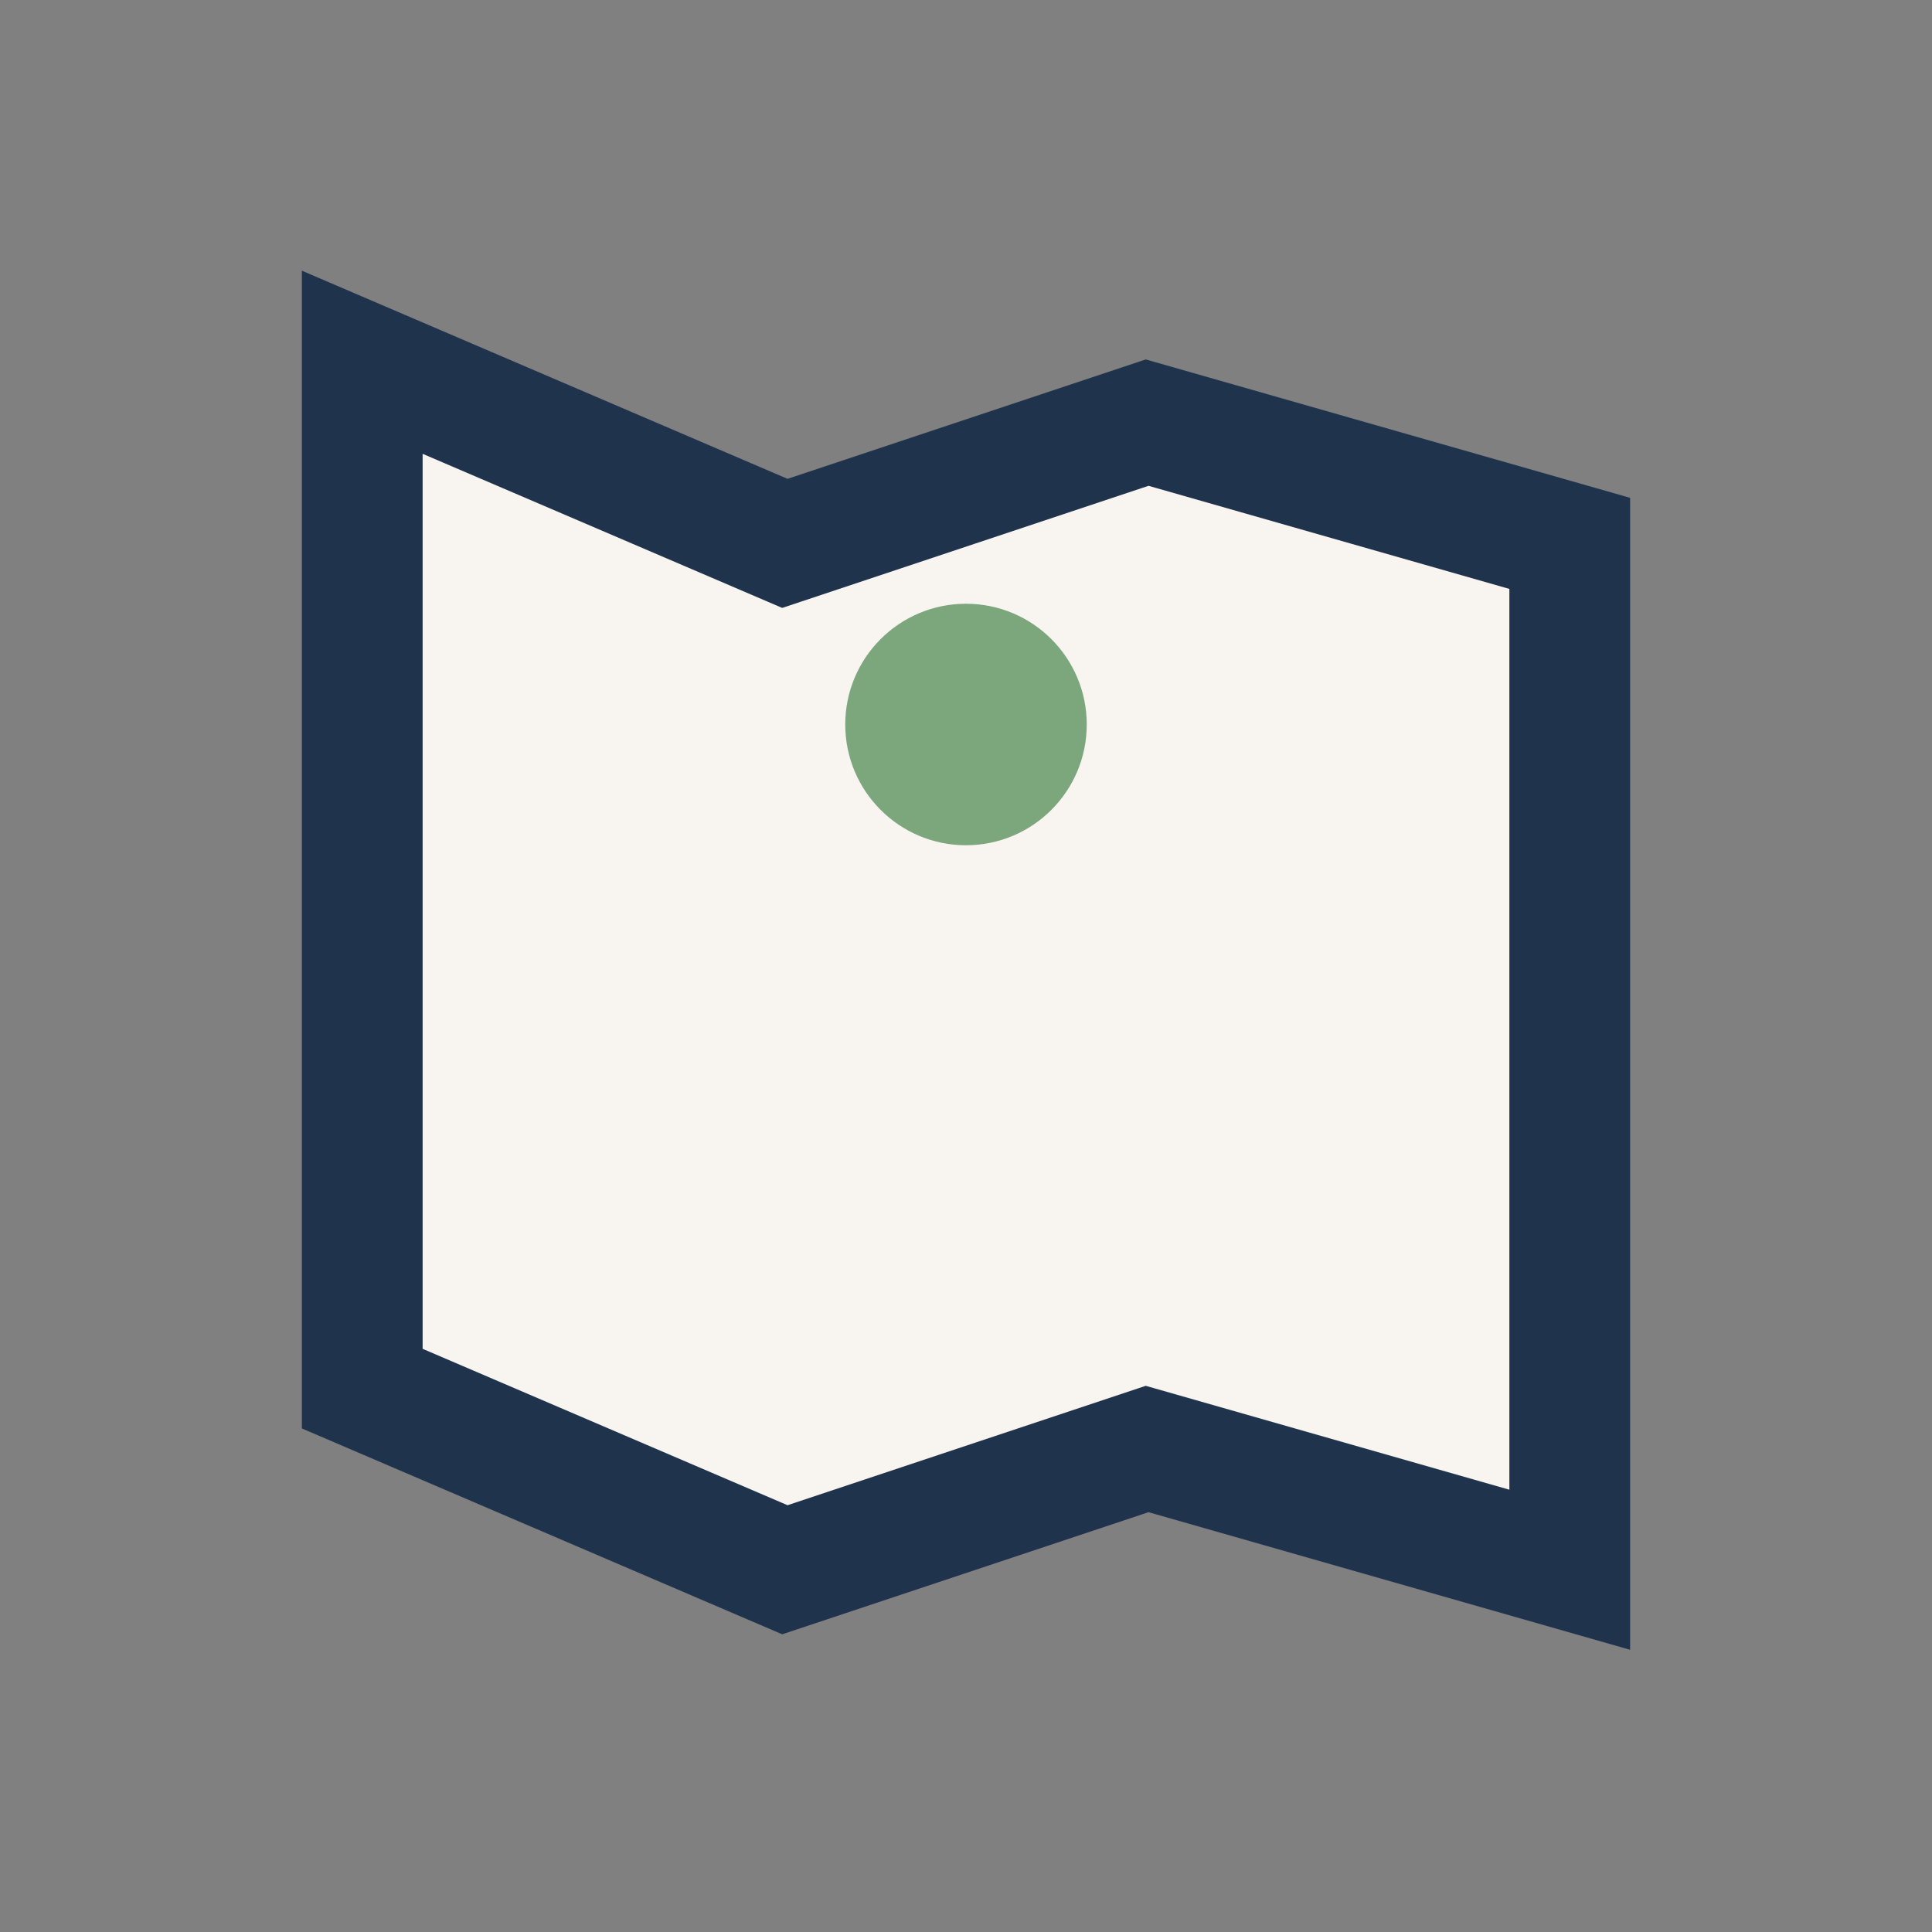
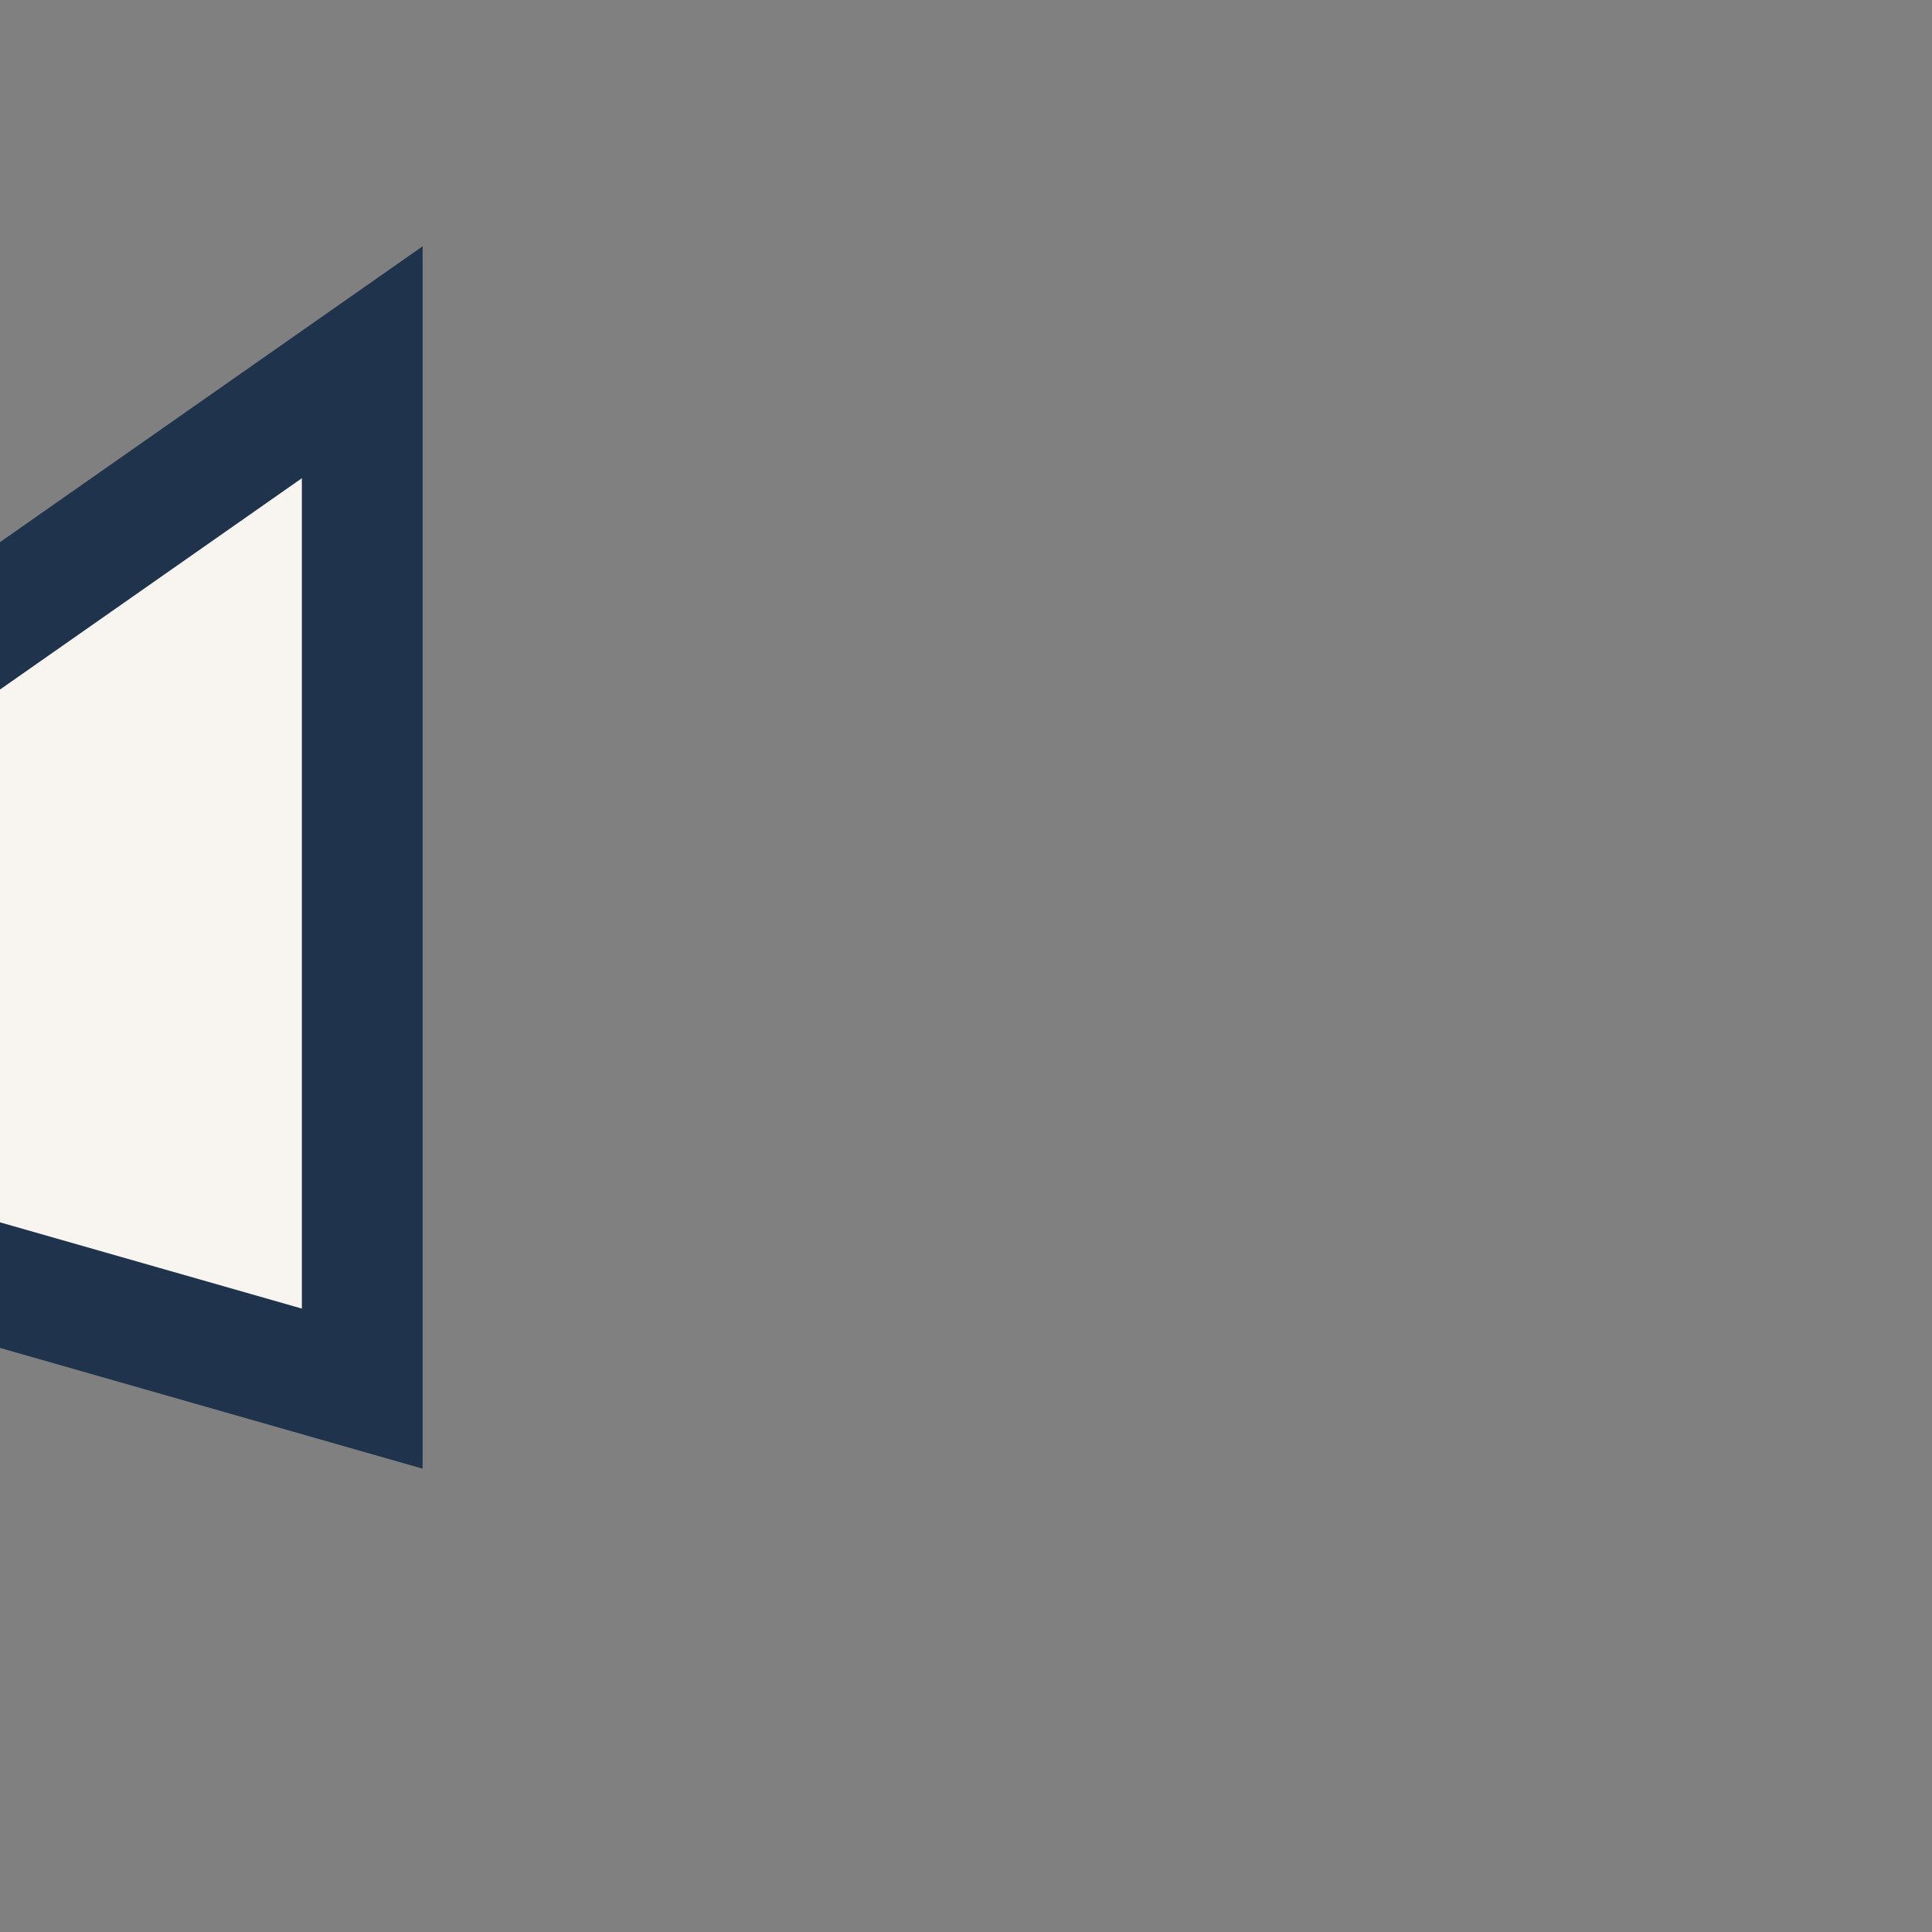
<svg xmlns="http://www.w3.org/2000/svg" width="32" height="32" viewBox="0 0 32 32">
  <rect x="0" y="0" width="32" height="32" fill="#808080" stroke="none" />
-   <path d="M6 6l7 3 6-2 7 2v17l-7-2-6 2-7-3z" fill="#F8F4EF" stroke="#20334D" stroke-width="2" />
-   <circle cx="16" cy="12" r="2" fill="#7CA77D" />
+   <path d="M6 6v17l-7-2-6 2-7-3z" fill="#F8F4EF" stroke="#20334D" stroke-width="2" />
</svg>